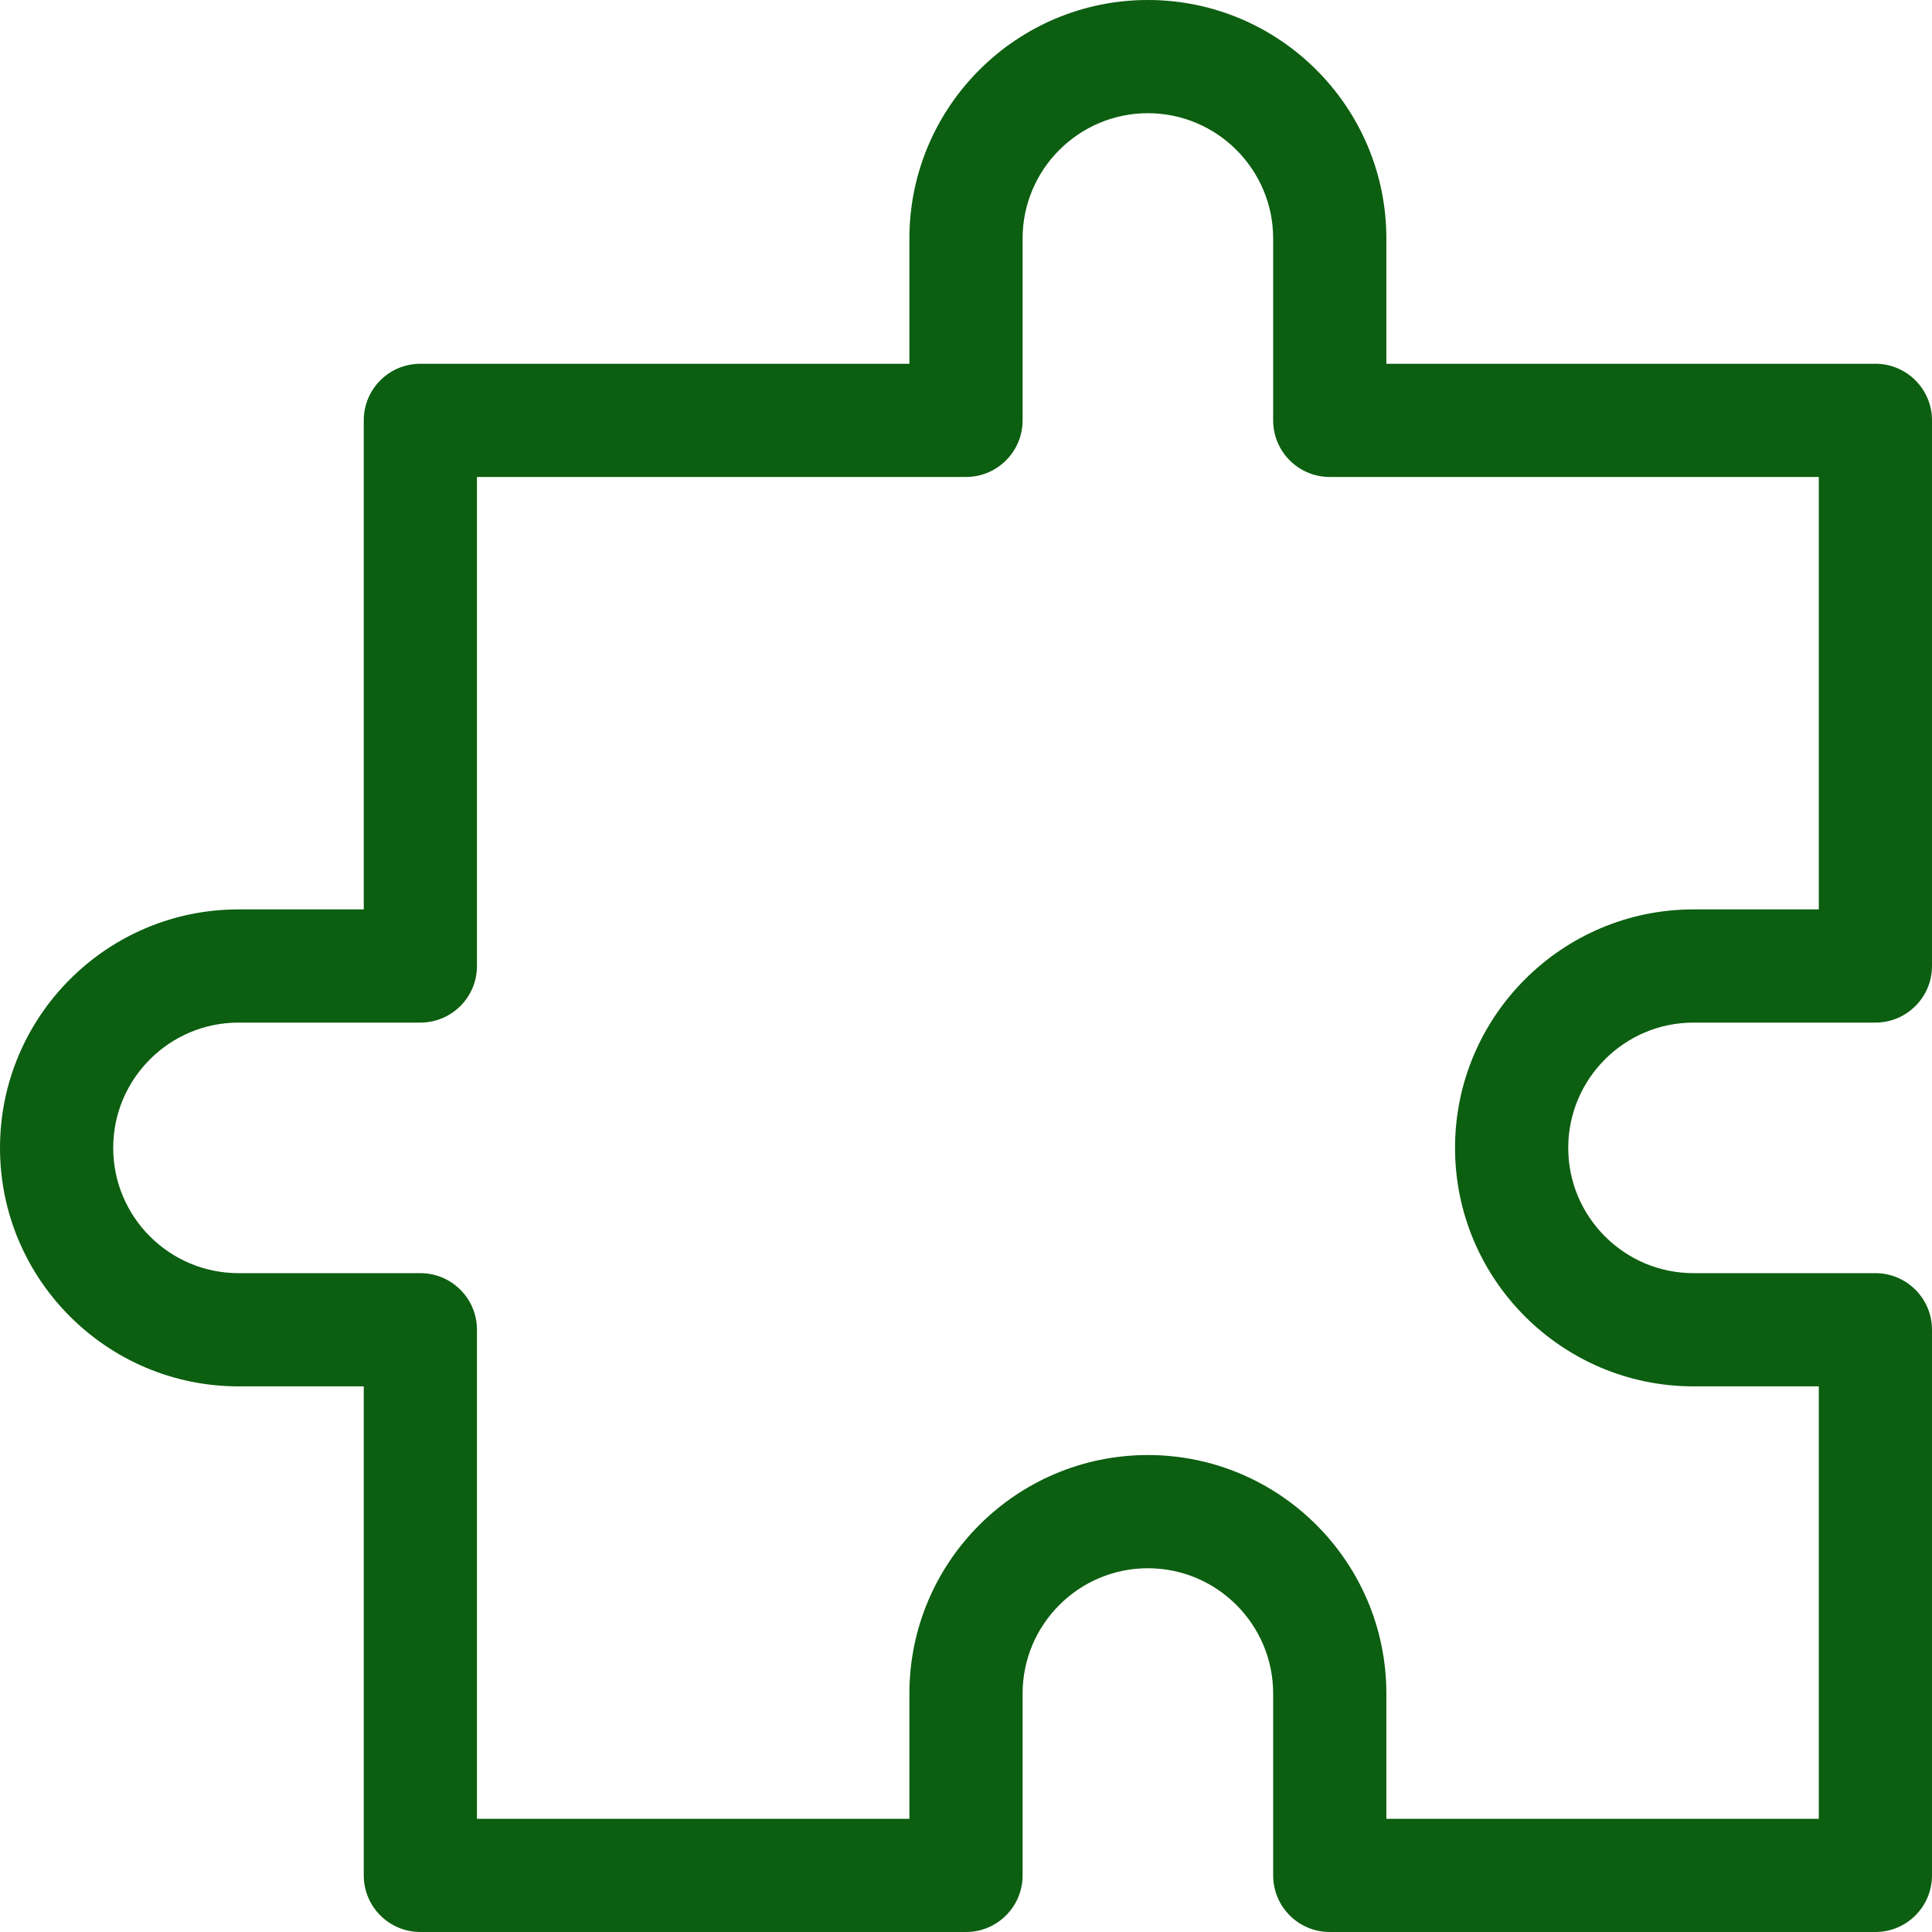
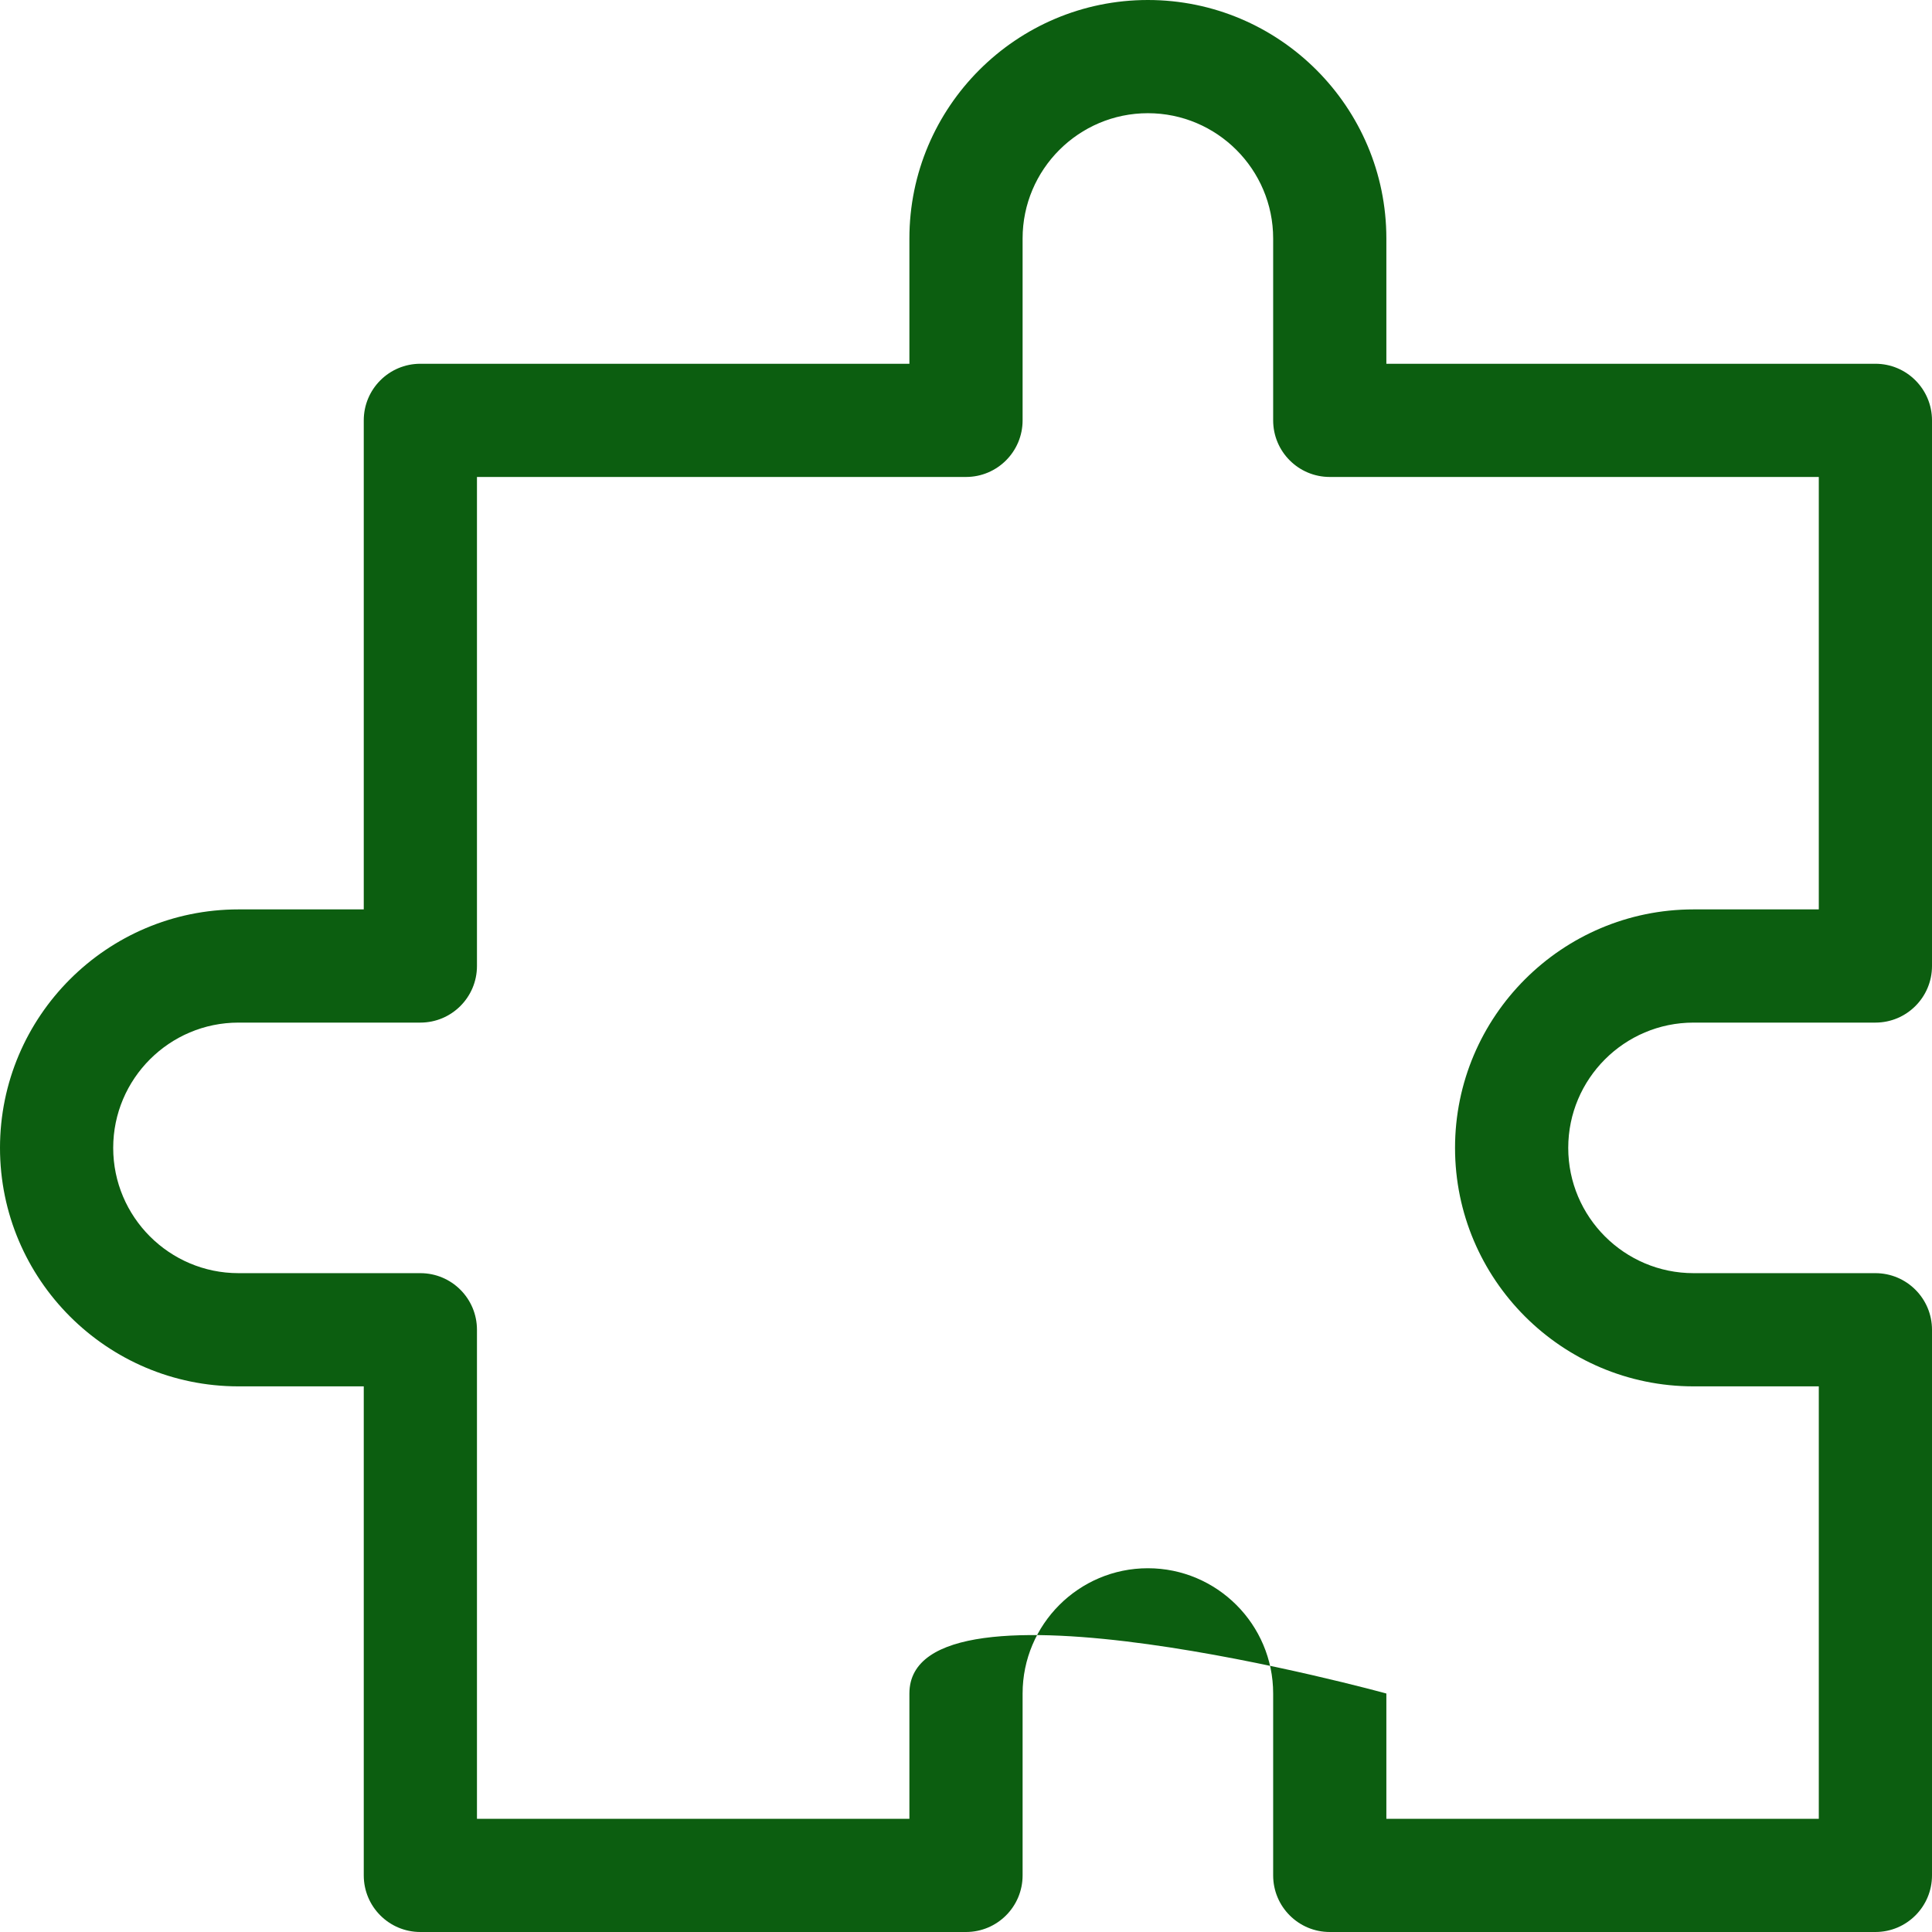
<svg xmlns="http://www.w3.org/2000/svg" version="1.1" id="Capa_1" x="0px" y="0px" viewBox="0 0 512 512" style="enable-background:new 0 0 512 512;" xml:space="preserve">
  <g>
    <g>
-       <path fill="#0C5E10" d="M448.801,271H497c8.284,0,15-6.716,15-15V111.4c0-8.284-6.716-15-15-15H367.4V63.2c0-34.849-28.352-63.2-63.2-63.2    S241,28.352,241,63.2v33.2H111.4c-8.284,0-15,6.716-15,15V241H63.2C28.352,241,0,269.352,0,304.2s28.352,63.2,63.2,63.2h33.2V497    c0,8.284,6.716,15,15,15H256c8.284,0,15-6.716,15-15v-48.2c0-18.307,14.894-33.2,33.2-33.2c18.306,0,33.2,14.894,33.2,33.2V497    c0,8.284,6.716,15,15,15H497c8.284,0,15-6.716,15-15V352.4c0-8.284-6.716-15-15-15h-48.199c-18.308,0-33.201-14.894-33.201-33.2    C415.6,285.894,430.493,271,448.801,271z M448.801,367.4H482V482H367.4v-33.2c0-34.849-28.352-63.2-63.2-63.2    S241,413.951,241,448.8V482H126.4V352.4c0-8.284-6.716-15-15-15H63.2c-18.307,0-33.2-14.894-33.2-33.2    c0-18.306,14.894-33.2,33.2-33.2h48.2c8.284,0,15-6.716,15-15V126.4H256c8.284,0,15-6.716,15-15V63.2    c0-18.307,14.894-33.2,33.2-33.2c18.306,0,33.2,14.894,33.2,33.2v48.2c0,8.284,6.716,15,15,15H482V241h-33.199    c-34.85,0-63.201,28.352-63.201,63.2S413.951,367.4,448.801,367.4z" />
+       <path fill="#0C5E10" d="M448.801,271H497c8.284,0,15-6.716,15-15V111.4c0-8.284-6.716-15-15-15H367.4V63.2c0-34.849-28.352-63.2-63.2-63.2    S241,28.352,241,63.2v33.2H111.4c-8.284,0-15,6.716-15,15V241H63.2C28.352,241,0,269.352,0,304.2s28.352,63.2,63.2,63.2h33.2V497    c0,8.284,6.716,15,15,15H256c8.284,0,15-6.716,15-15v-48.2c0-18.307,14.894-33.2,33.2-33.2c18.306,0,33.2,14.894,33.2,33.2V497    c0,8.284,6.716,15,15,15H497c8.284,0,15-6.716,15-15V352.4c0-8.284-6.716-15-15-15h-48.199c-18.308,0-33.201-14.894-33.201-33.2    C415.6,285.894,430.493,271,448.801,271z M448.801,367.4H482V482H367.4v-33.2S241,413.951,241,448.8V482H126.4V352.4c0-8.284-6.716-15-15-15H63.2c-18.307,0-33.2-14.894-33.2-33.2    c0-18.306,14.894-33.2,33.2-33.2h48.2c8.284,0,15-6.716,15-15V126.4H256c8.284,0,15-6.716,15-15V63.2    c0-18.307,14.894-33.2,33.2-33.2c18.306,0,33.2,14.894,33.2,33.2v48.2c0,8.284,6.716,15,15,15H482V241h-33.199    c-34.85,0-63.201,28.352-63.201,63.2S413.951,367.4,448.801,367.4z" />
    </g>
  </g>
  <g>
</g>
  <g>
</g>
  <g>
</g>
  <g>
</g>
  <g>
</g>
  <g>
</g>
  <g>
</g>
  <g>
</g>
  <g>
</g>
  <g>
</g>
  <g>
</g>
  <g>
</g>
  <g>
</g>
  <g>
</g>
  <g>
</g>
</svg>